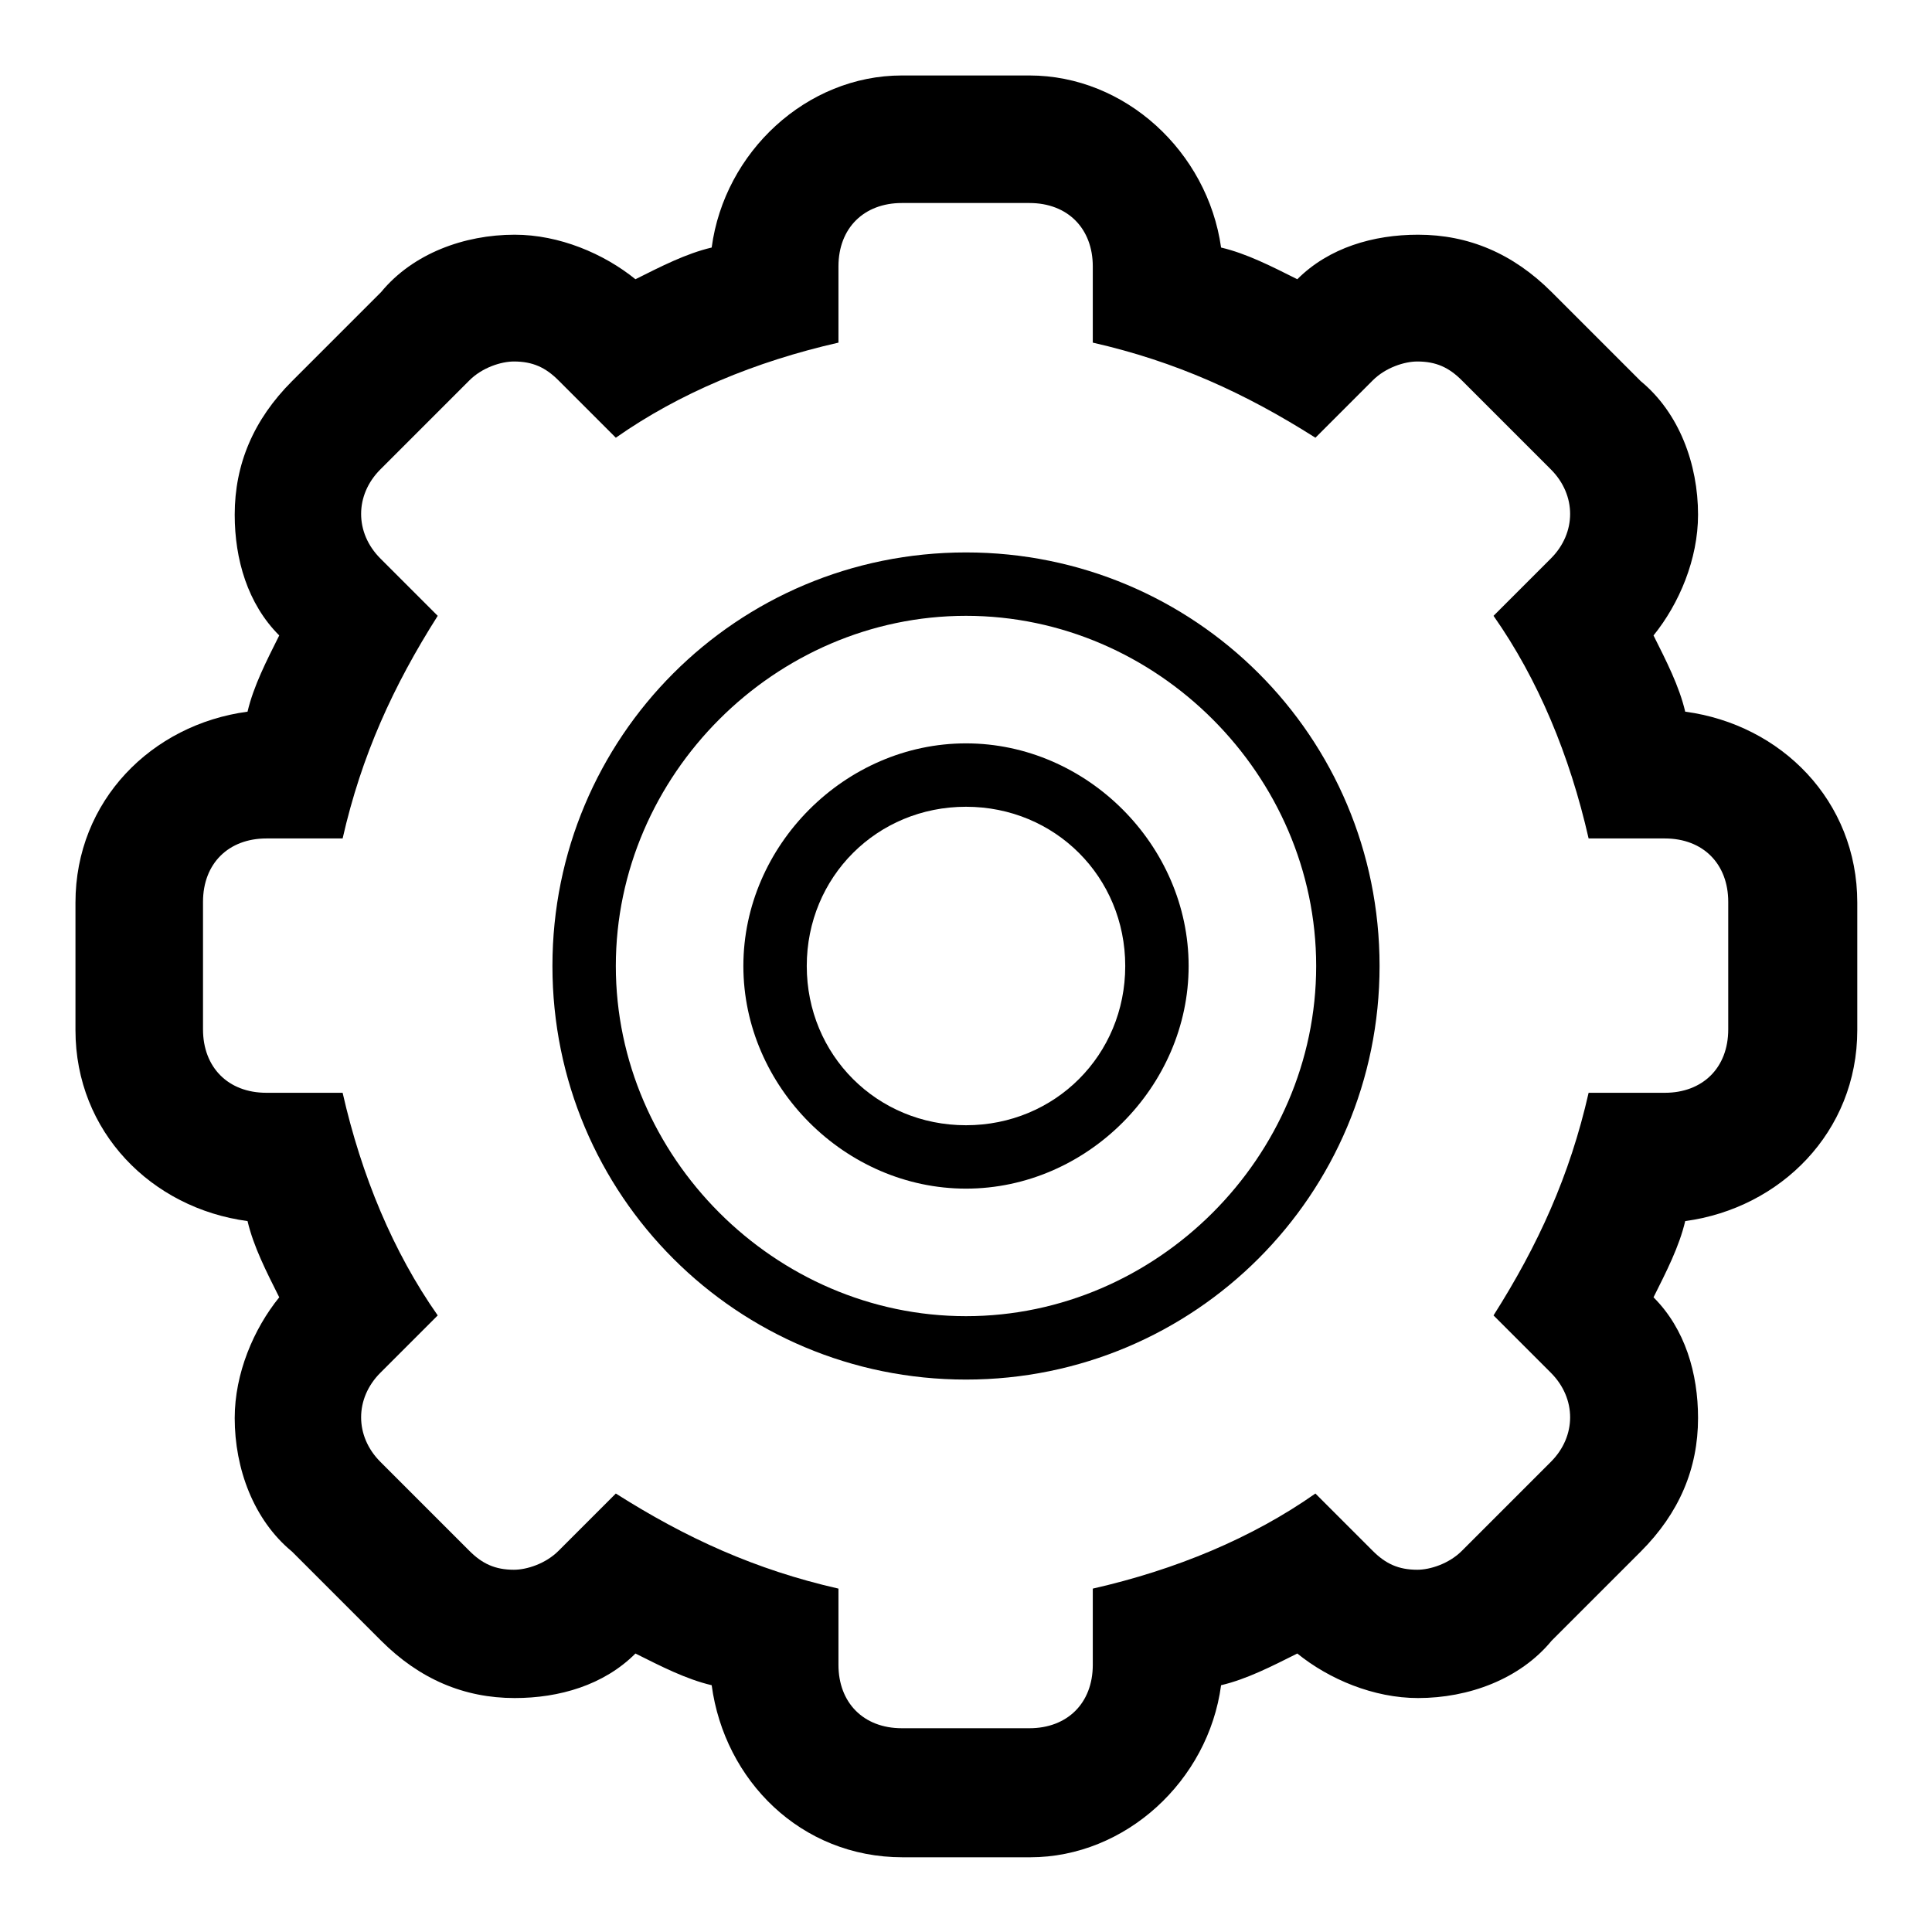
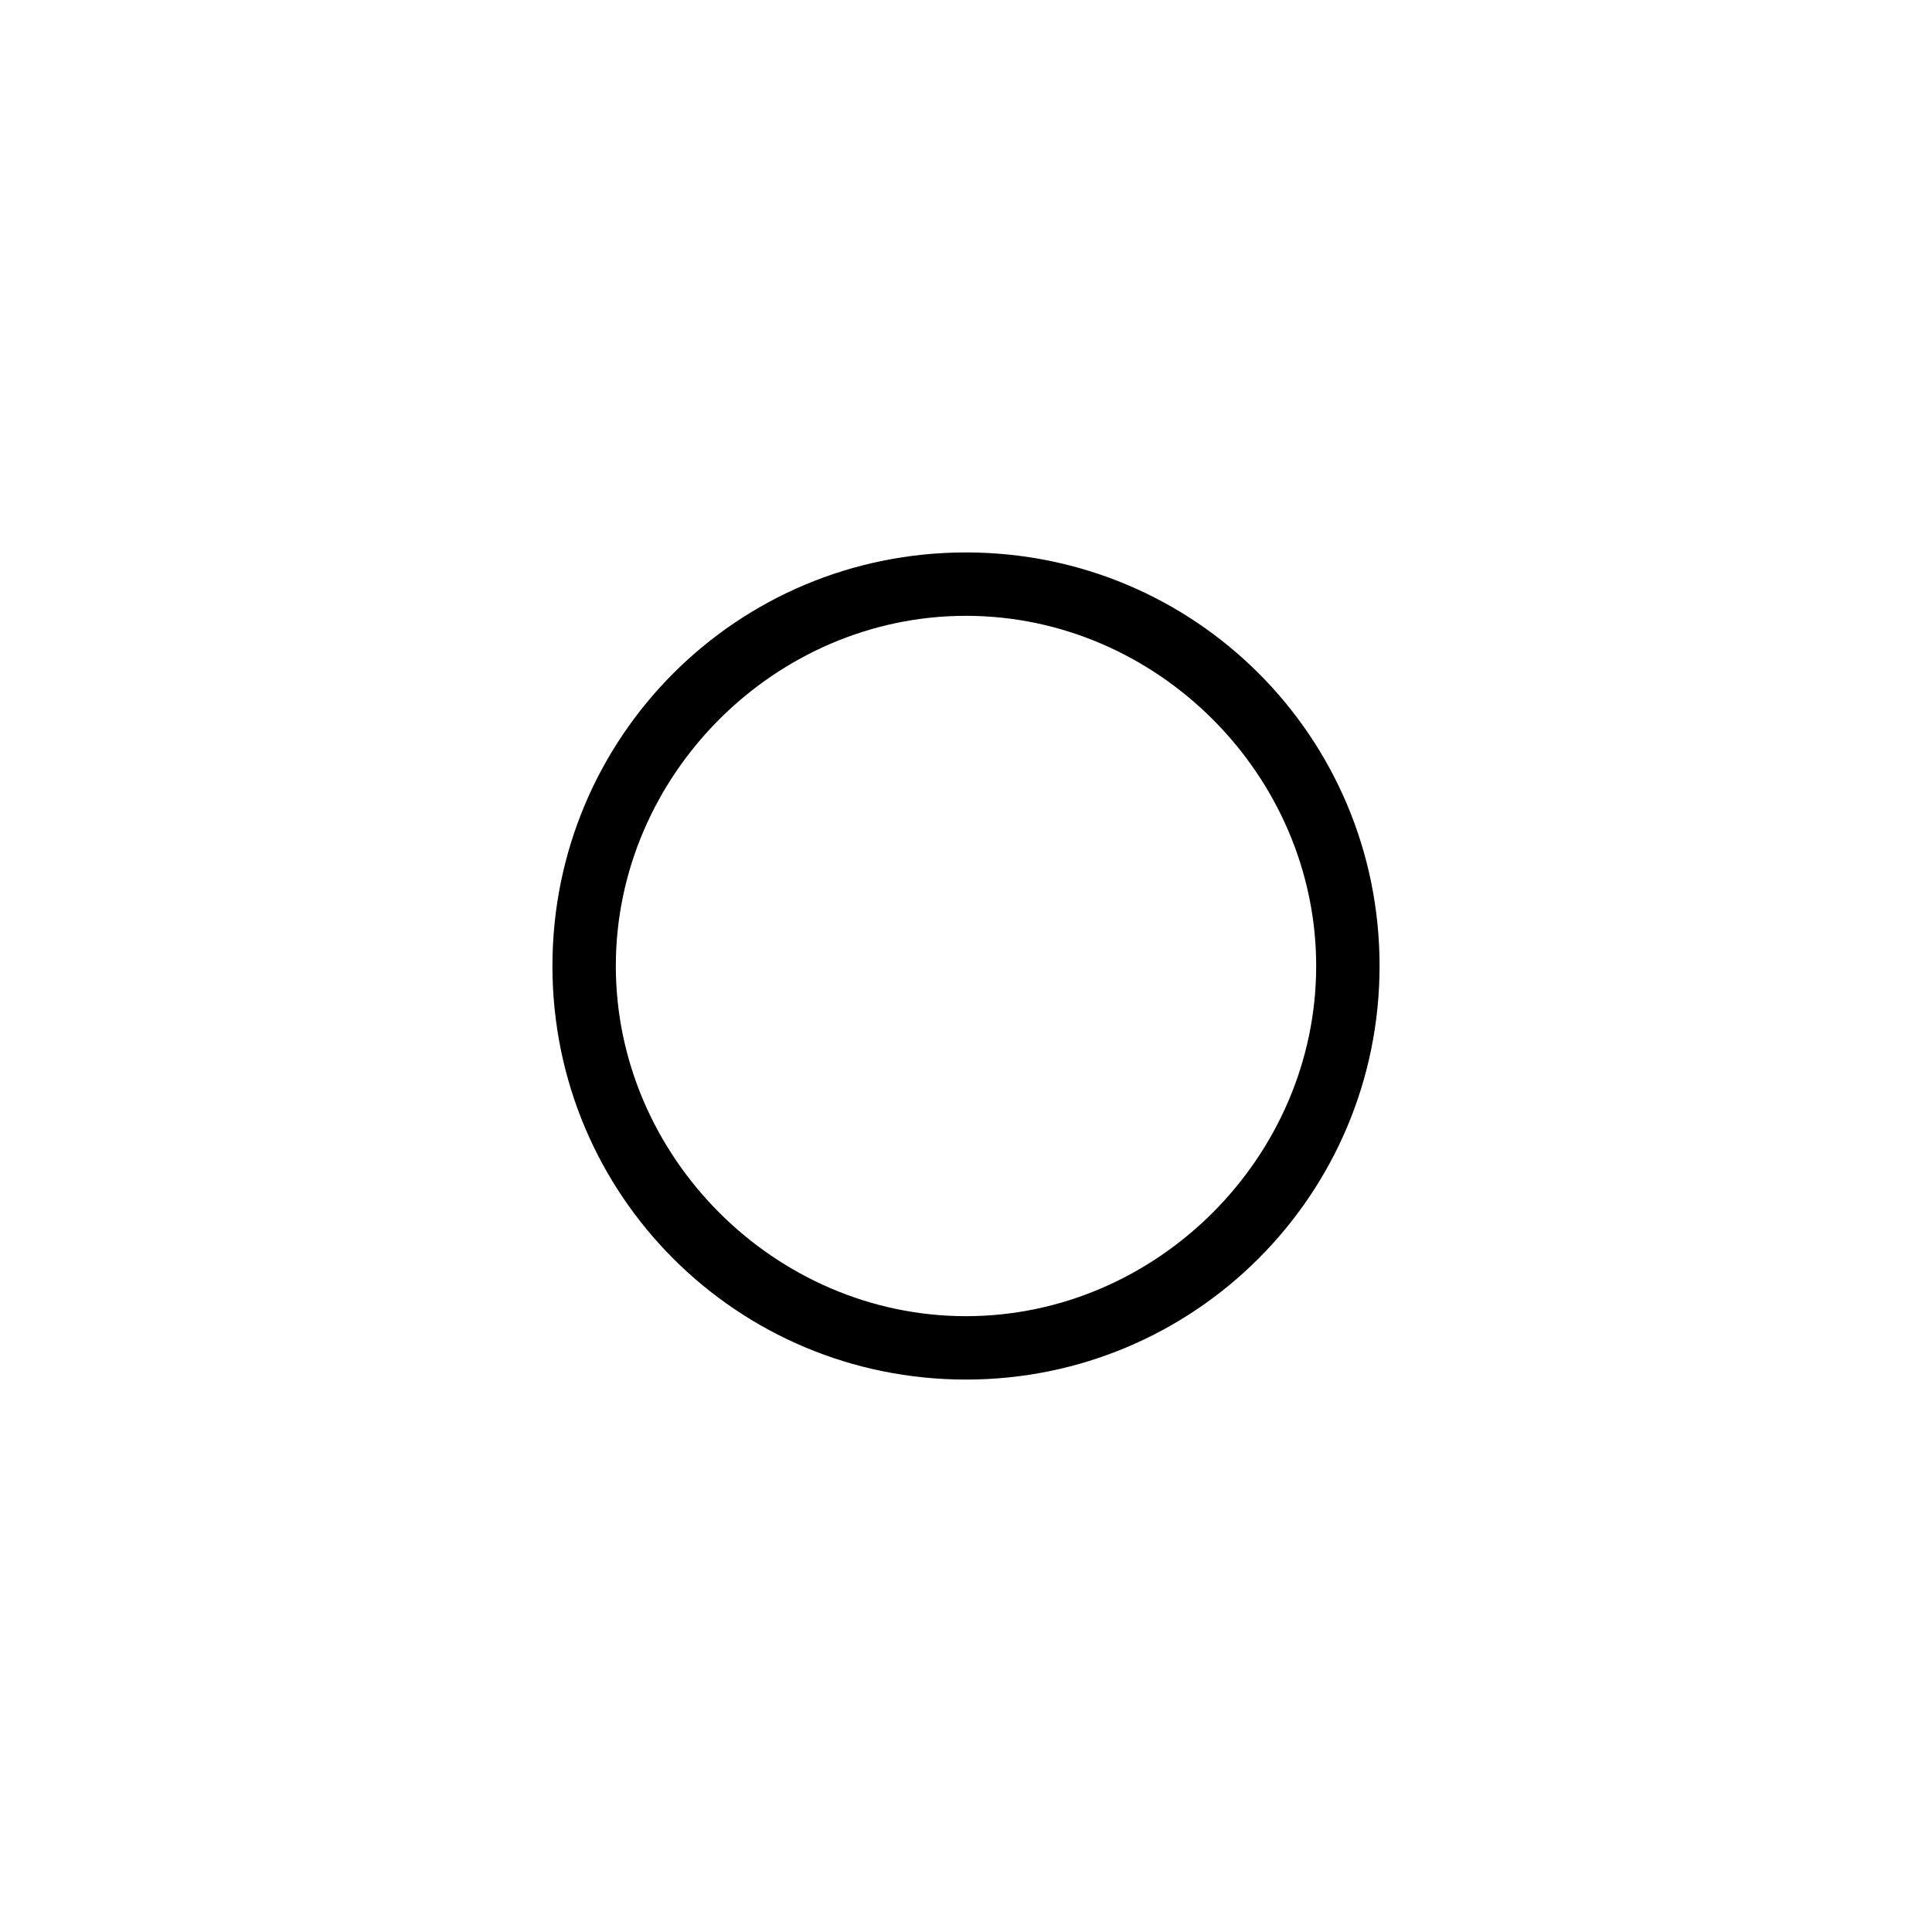
<svg xmlns="http://www.w3.org/2000/svg" version="1.1" x="0px" y="0px" viewBox="0 0 256 256" enable-background="new 0 0 256 256" xml:space="preserve">
  <g>
    <g>
-       <path fill="#000000" d="M136.4,26.9c5.1,0,8.4,3.4,8.4,8.4v10.1c11,2.5,20.2,6.7,29.5,12.6l7.6-7.6c1.7-1.7,4.2-2.5,5.9-2.5c2.5,0,4.2,0.8,5.9,2.5l11.8,11.8c3.4,3.4,3.4,8.4,0,11.8l-7.6,7.6c5.9,8.4,10.1,18.5,12.6,29.5h10.1c5.1,0,8.4,3.4,8.4,8.4v16.9c0,5.1-3.4,8.4-8.4,8.4h-10.1c-2.5,11-6.7,20.2-12.6,29.5l7.6,7.6c3.4,3.4,3.4,8.4,0,11.8l-11.8,11.8c-1.7,1.7-4.2,2.5-5.9,2.5c-2.5,0-4.2-0.8-5.9-2.5l-7.6-7.6c-8.4,5.9-18.5,10.1-29.5,12.6v10.1c0,5.1-3.4,8.4-8.4,8.4h-16.9c-5.1,0-8.4-3.4-8.4-8.4v-10.1c-11-2.5-20.2-6.7-29.5-12.6l-7.6,7.6c-1.7,1.7-4.2,2.5-5.9,2.5c-2.5,0-4.2-0.8-5.9-2.5l-11.8-11.8c-3.4-3.4-3.4-8.4,0-11.8l7.6-7.6c-5.9-8.4-10.1-18.5-12.6-29.5H35.3c-5.1,0-8.4-3.4-8.4-8.4v-16.9c0-5.1,3.4-8.4,8.4-8.4h10.1c2.5-11,6.7-20.2,12.6-29.5l-7.6-7.6c-3.4-3.4-3.4-8.4,0-11.8l11.8-11.8c1.7-1.7,4.2-2.5,5.9-2.5c2.5,0,4.2,0.8,5.9,2.5l7.6,7.6c8.4-5.9,18.5-10.1,29.5-12.6V35.3c0-5.1,3.4-8.4,8.4-8.4H136.4 M136.4,10h-16.9C106.9,10,96,20.1,94.3,32.8c-3.4,0.8-6.7,2.5-10.1,4.2c-4.2-3.4-10.1-5.9-16-5.9c-6.7,0-13.5,2.5-17.7,7.6L38.7,50.5c-5.1,5.1-7.6,11-7.6,17.7c0,5.9,1.7,11.8,5.9,16c-1.7,3.4-3.4,6.7-4.2,10.1C20.1,96,10,106.1,10,119.6v16.9c0,13.5,10.1,23.6,22.8,25.3c0.8,3.4,2.5,6.7,4.2,10.1c-3.4,4.2-5.9,10.1-5.9,16c0,6.7,2.5,13.5,7.6,17.7l11.8,11.8c5.1,5.1,11,7.6,17.7,7.6c5.9,0,11.8-1.7,16-5.9c3.4,1.7,6.7,3.4,10.1,4.2c1.7,12.6,11.8,22.8,25.3,22.8h16.9c12.6,0,23.6-10.1,25.3-22.8c3.4-0.8,6.7-2.5,10.1-4.2c4.2,3.4,10.1,5.9,16,5.9c6.7,0,13.5-2.5,17.7-7.6l11.8-11.8c5.1-5.1,7.6-11,7.6-17.7c0-5.9-1.7-11.8-5.9-16c1.7-3.4,3.4-6.7,4.2-10.1c12.6-1.7,22.8-11.8,22.8-25.3v-16.9c0-13.5-10.1-23.6-22.8-25.3c-0.8-3.4-2.5-6.7-4.2-10.1c3.4-4.2,5.9-10.1,5.9-16c0-6.7-2.5-13.5-7.6-17.7l-11.8-11.8c-5.1-5.1-11-7.6-17.7-7.6c-5.9,0-11.8,1.7-16,5.9c-3.4-1.7-6.7-3.4-10.1-4.2C160,20.1,149.1,10,136.4,10L136.4,10z" />
      <path fill="#000000" d="M128,182.8c-30.3,0-54.8-24.4-54.8-54.8c0-30.3,24.4-54.8,54.8-54.8c30.3,0,54.8,24.4,54.8,54.8C182.8,158.3,158.3,182.8,128,182.8z M128,81.6c-25.3,0-46.4,21.1-46.4,46.4c0,25.3,21.1,46.4,46.4,46.4c25.3,0,46.4-21.1,46.4-46.4C174.4,102.7,153.3,81.6,128,81.6z" />
-       <path fill="#000000" d="M128,157.5c-16,0-29.5-13.5-29.5-29.5c0-16,13.5-29.5,29.5-29.5c16,0,29.5,13.5,29.5,29.5C157.5,144,144,157.5,128,157.5z M128,106.9c-11.8,0-21.1,9.3-21.1,21.1c0,11.8,9.3,21.1,21.1,21.1c11.8,0,21.1-9.3,21.1-21.1C149.1,116.2,139.8,106.9,128,106.9z" />
    </g>
  </g>
</svg>